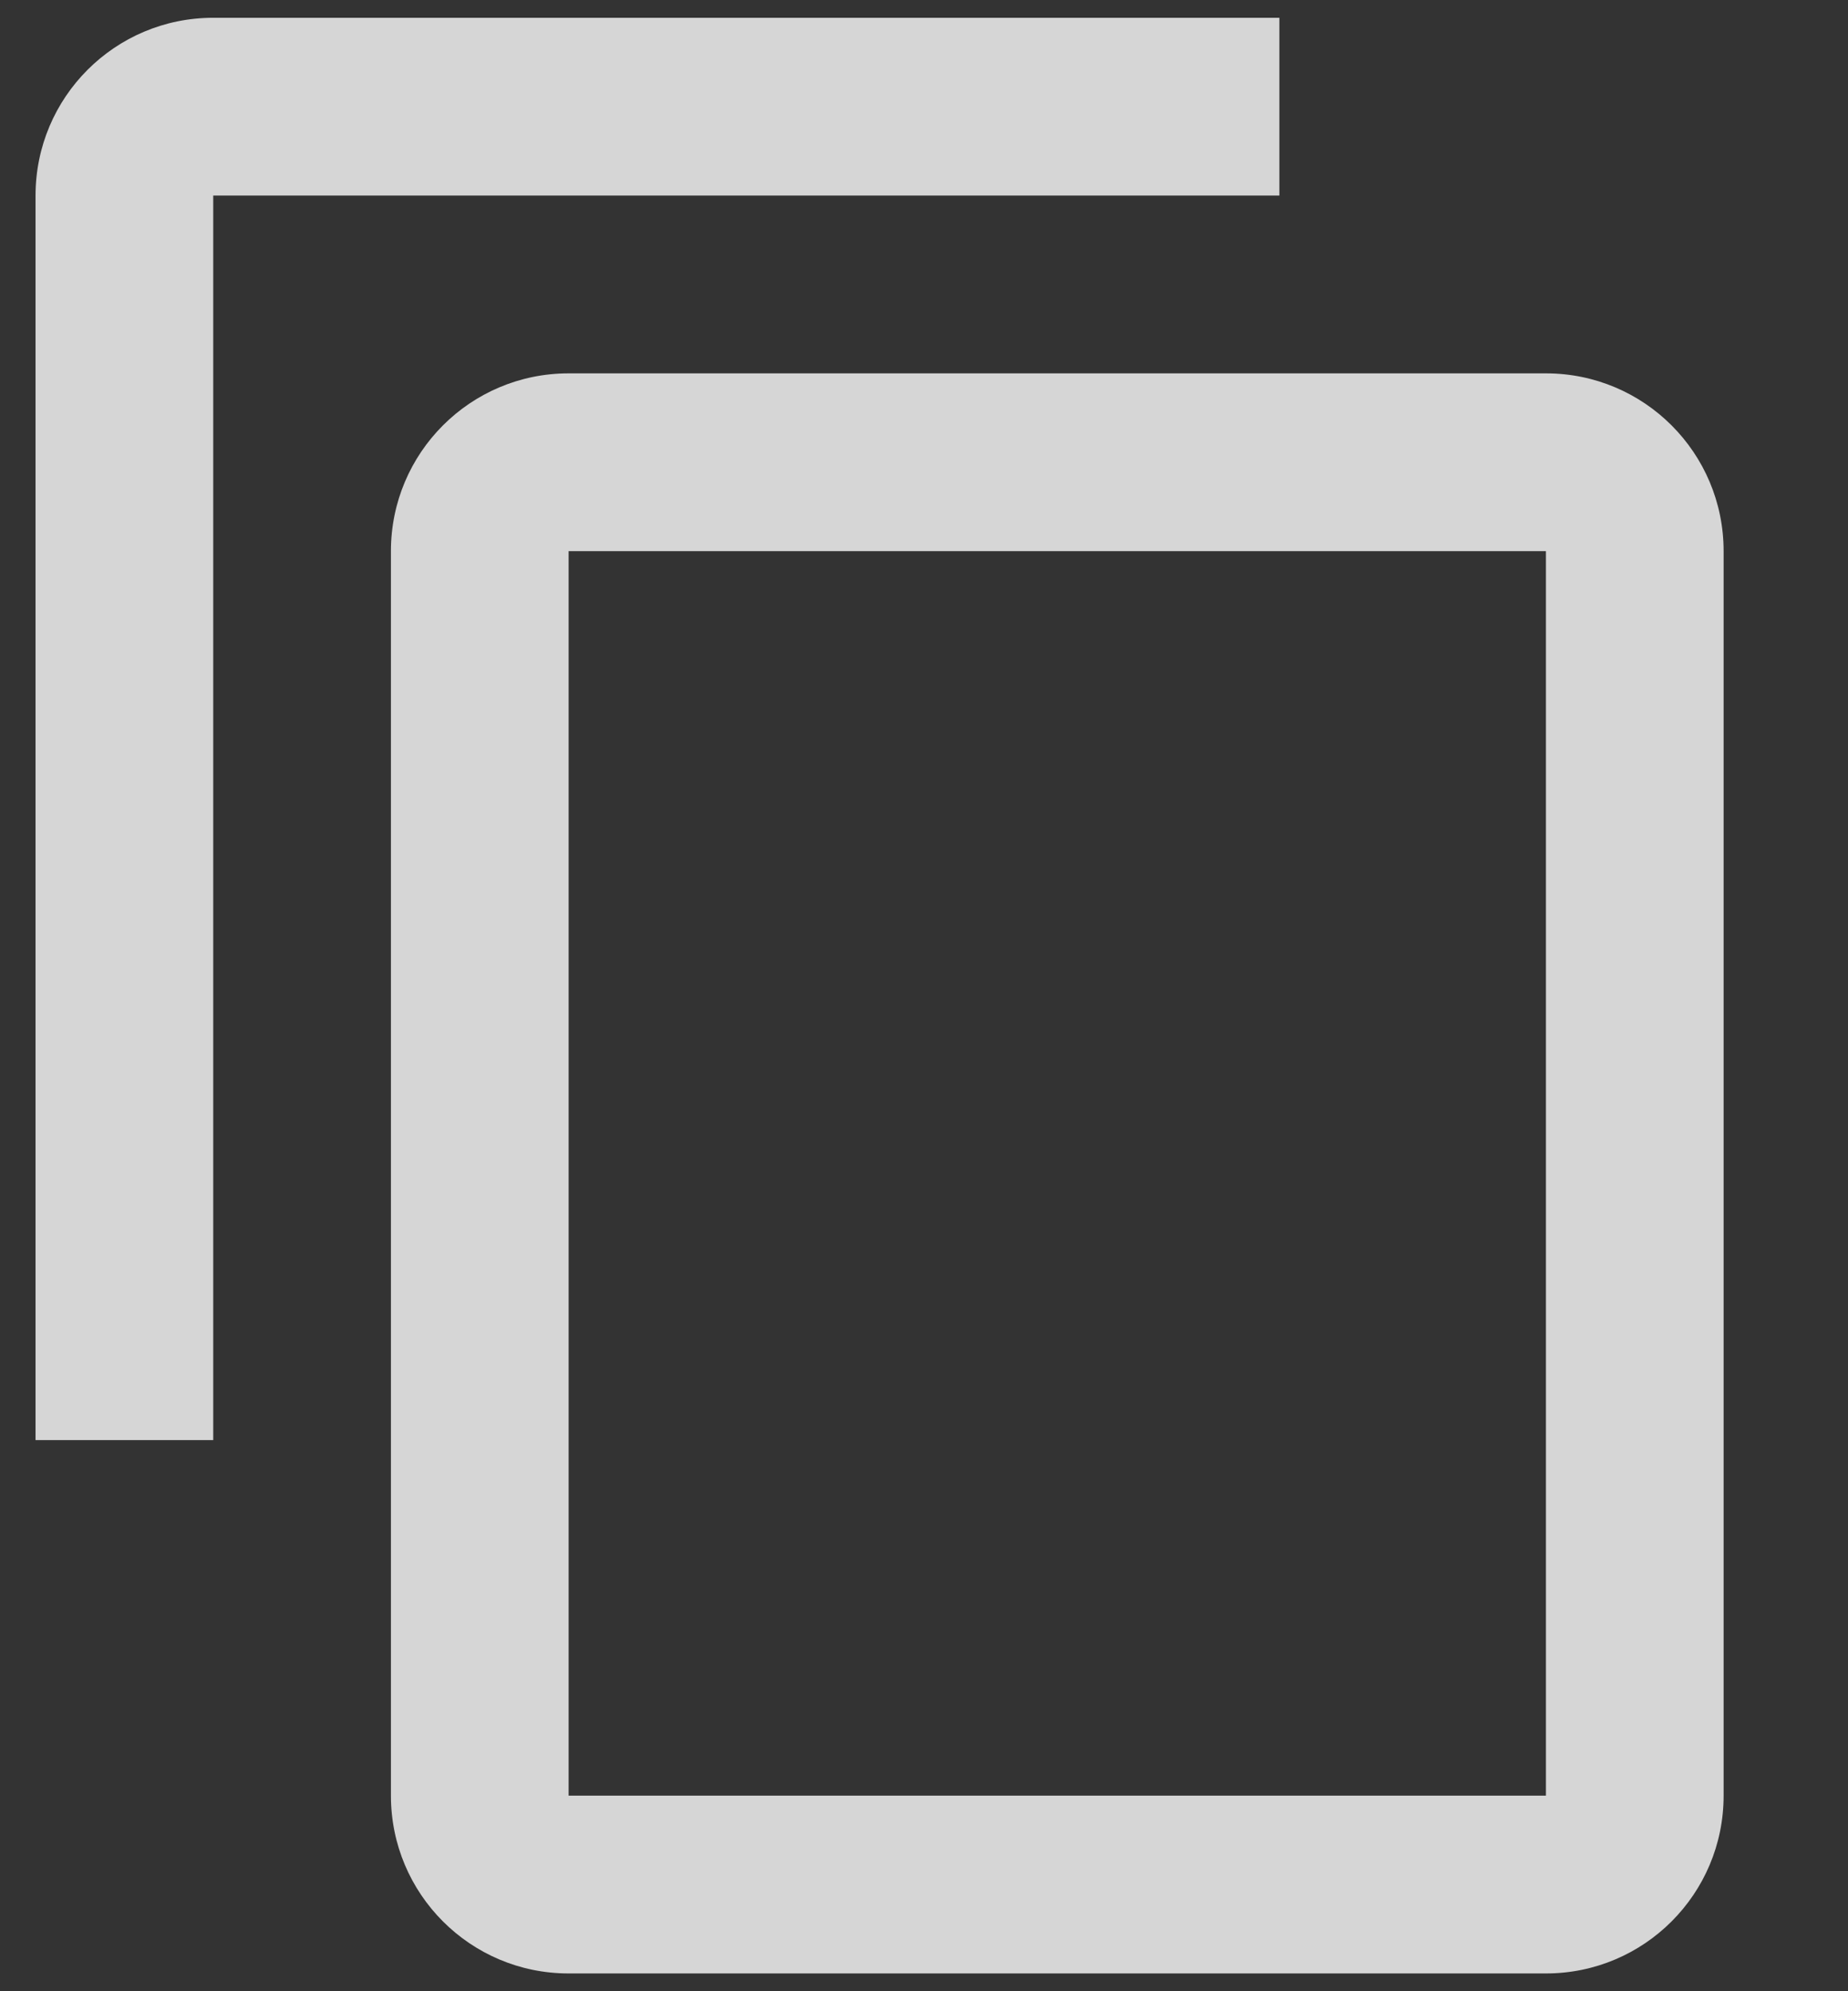
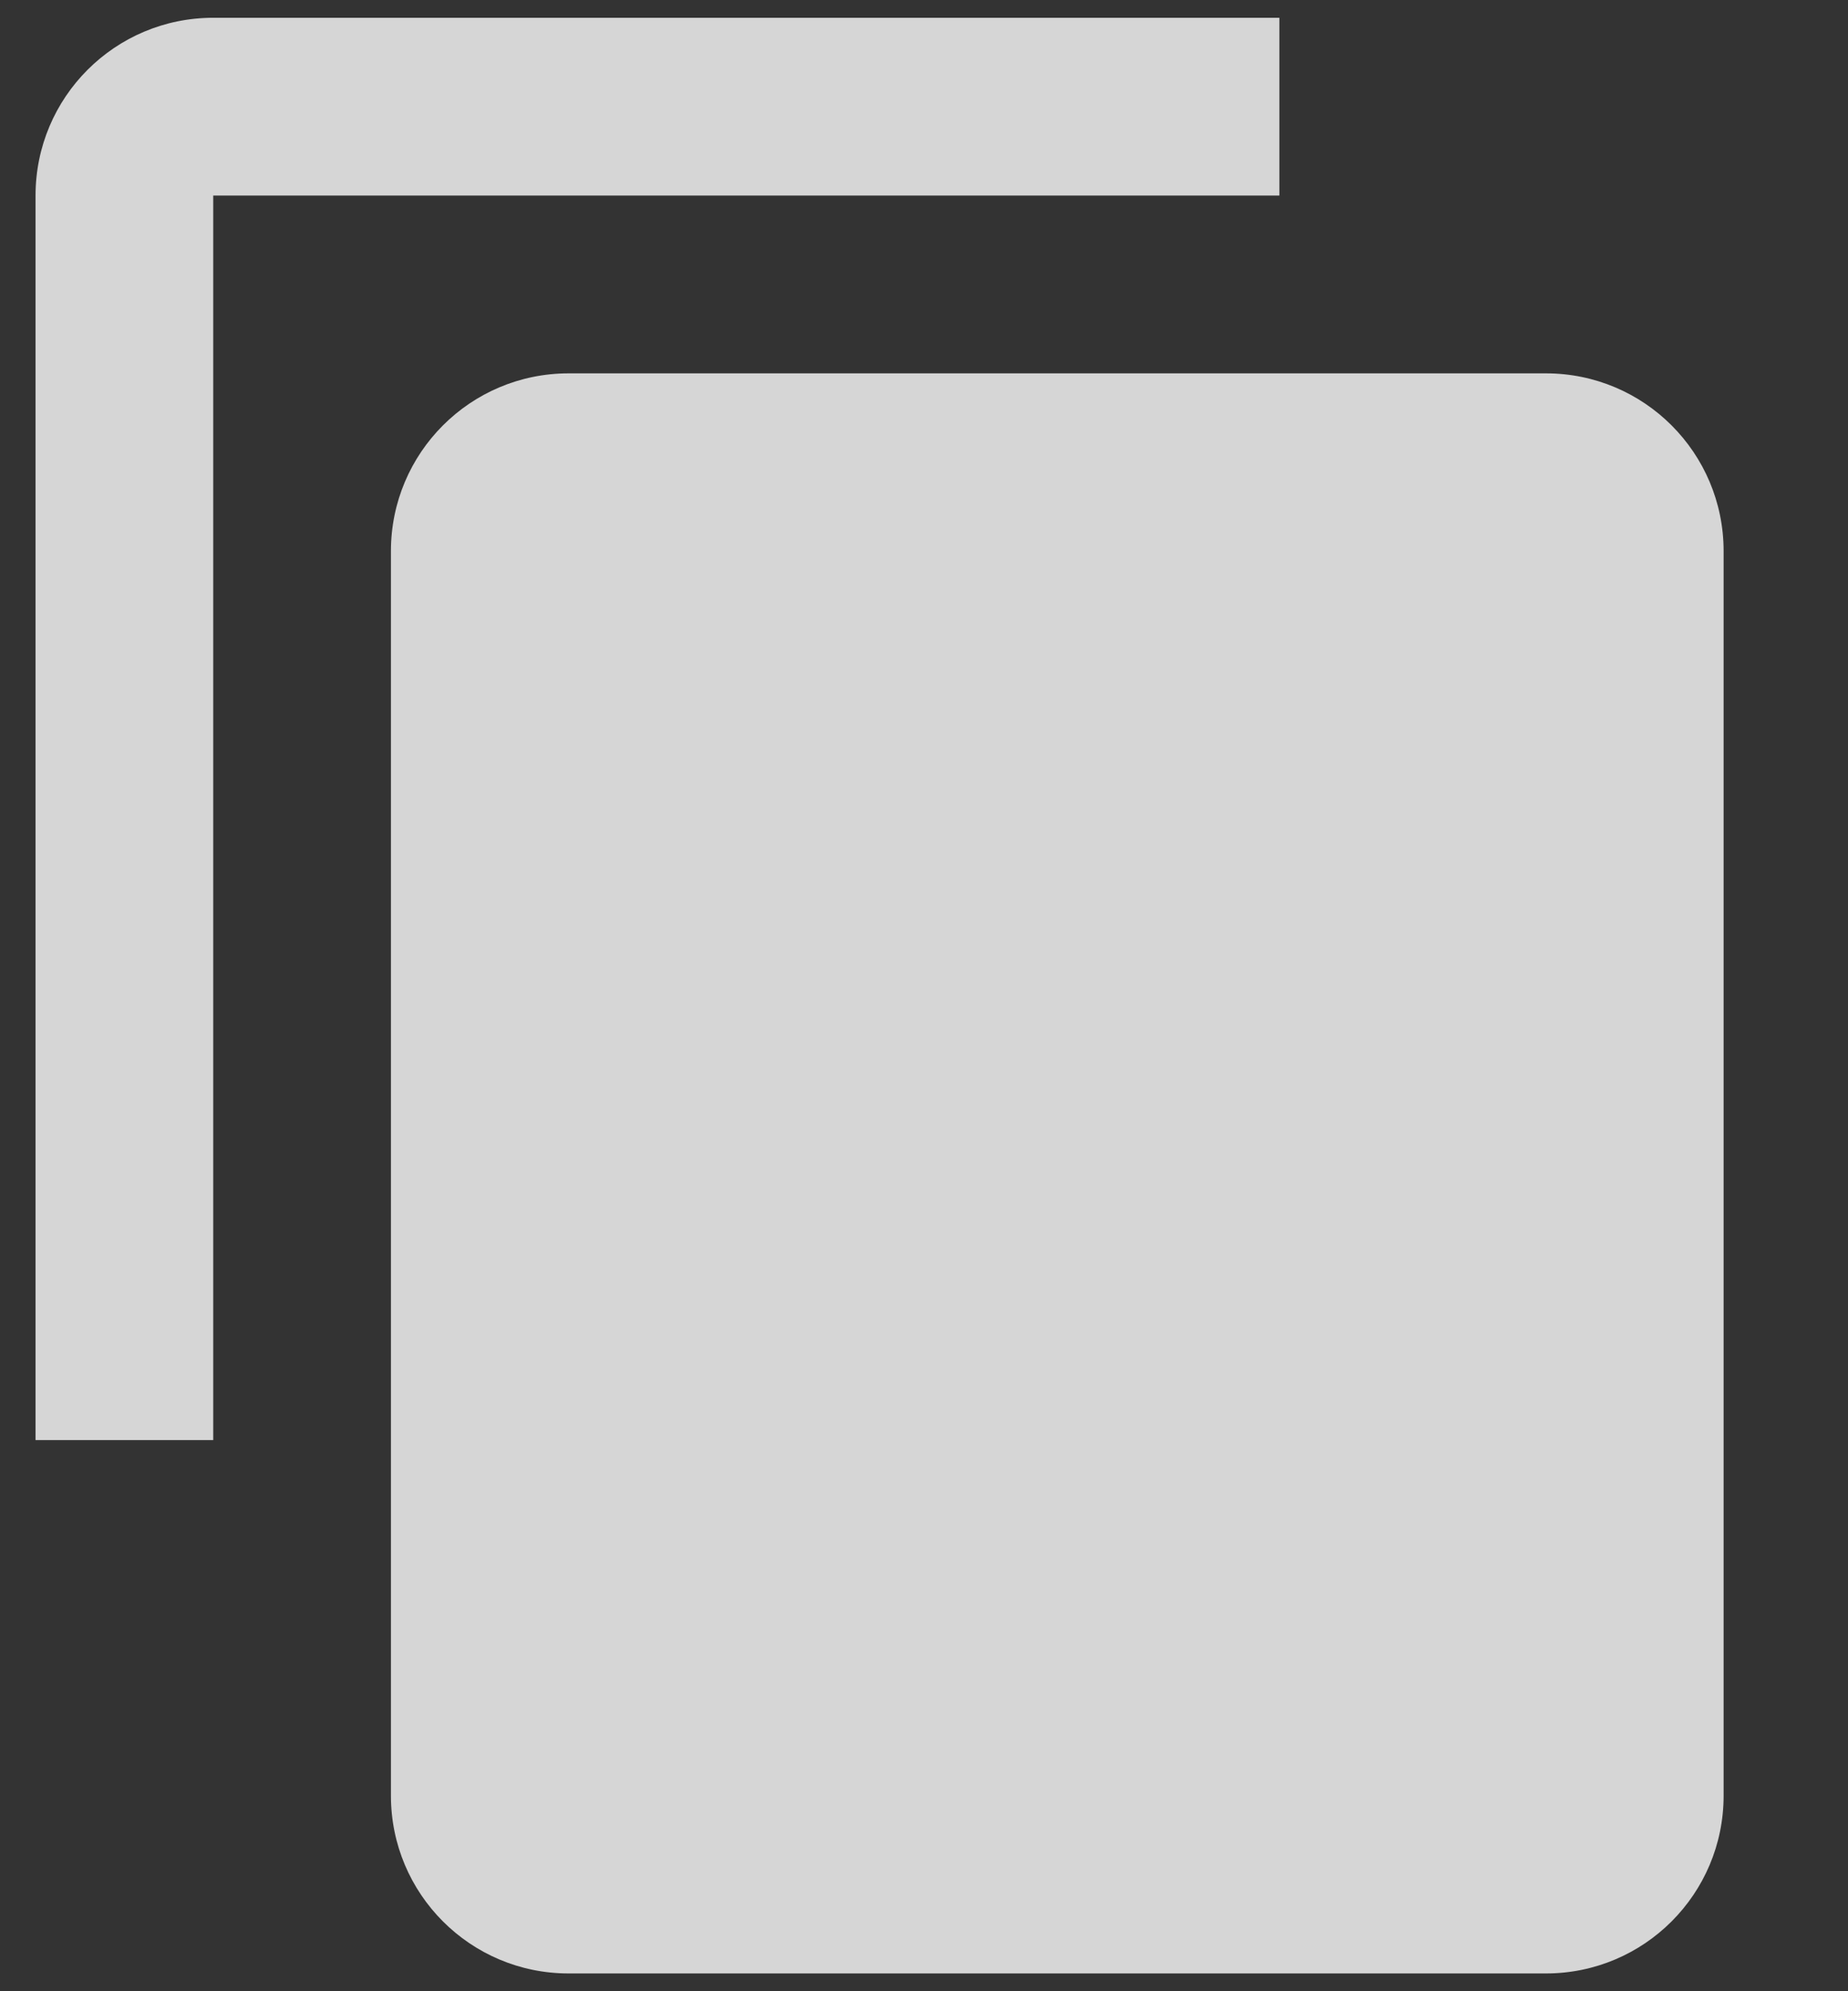
<svg xmlns="http://www.w3.org/2000/svg" width="13" height="14" viewBox="0 0 13 14" fill="none">
  <rect x="0" y="0" width="13" height="14" fill="#333333" stroke="none" />
-   <path d="M9 0.125H1.5C0.809 0.125 0.25 0.684 0.25 1.375V10.125H1.5V1.375H9V0.125ZM10.875 2.625H4C3.309 2.625 2.75 3.184 2.75 3.875V12.625C2.75 13.316 3.309 13.875 4 13.875H10.875C11.566 13.875 12.125 13.316 12.125 12.625V3.875C12.125 3.184 11.566 2.625 10.875 2.625ZM10.875 12.625H4V3.875H10.875V12.625Z" fill="white" fill-opacity="0.8" />
+   <path d="M9 0.125H1.5C0.809 0.125 0.25 0.684 0.25 1.375V10.125H1.5V1.375H9V0.125ZM10.875 2.625H4C3.309 2.625 2.75 3.184 2.75 3.875V12.625C2.75 13.316 3.309 13.875 4 13.875H10.875C11.566 13.875 12.125 13.316 12.125 12.625V3.875C12.125 3.184 11.566 2.625 10.875 2.625ZH4V3.875H10.875V12.625Z" fill="white" fill-opacity="0.8" />
</svg>